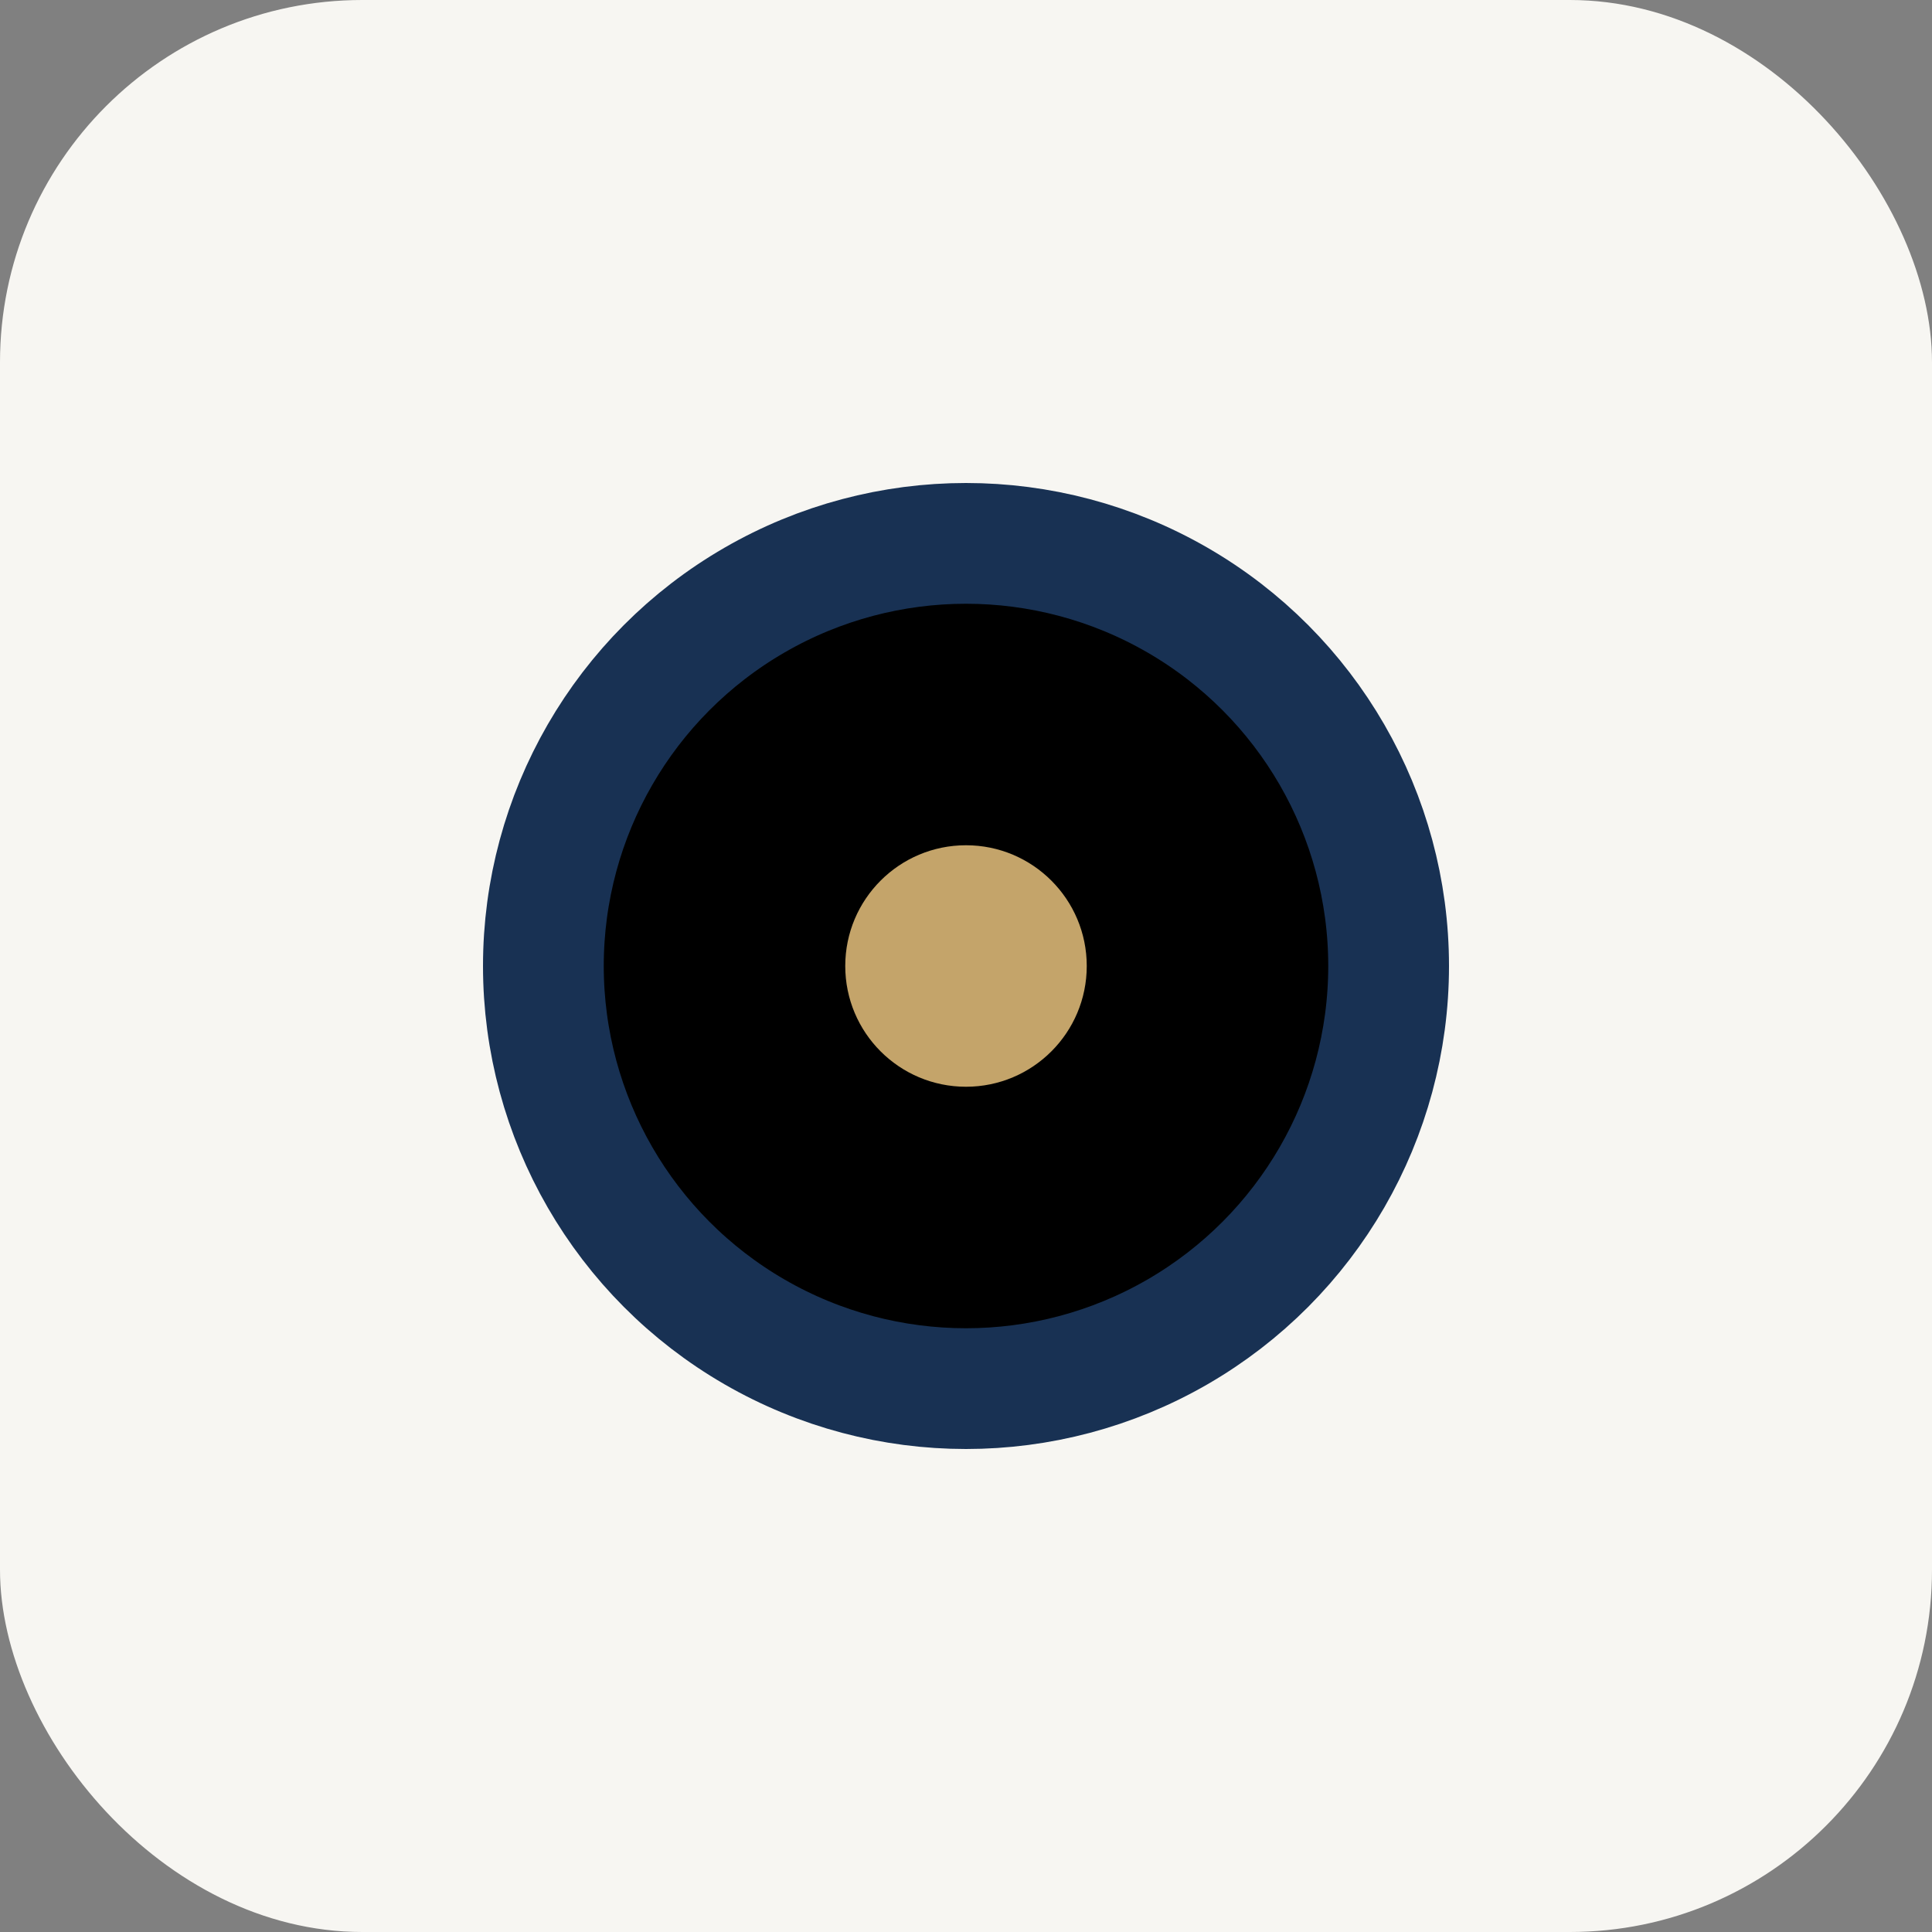
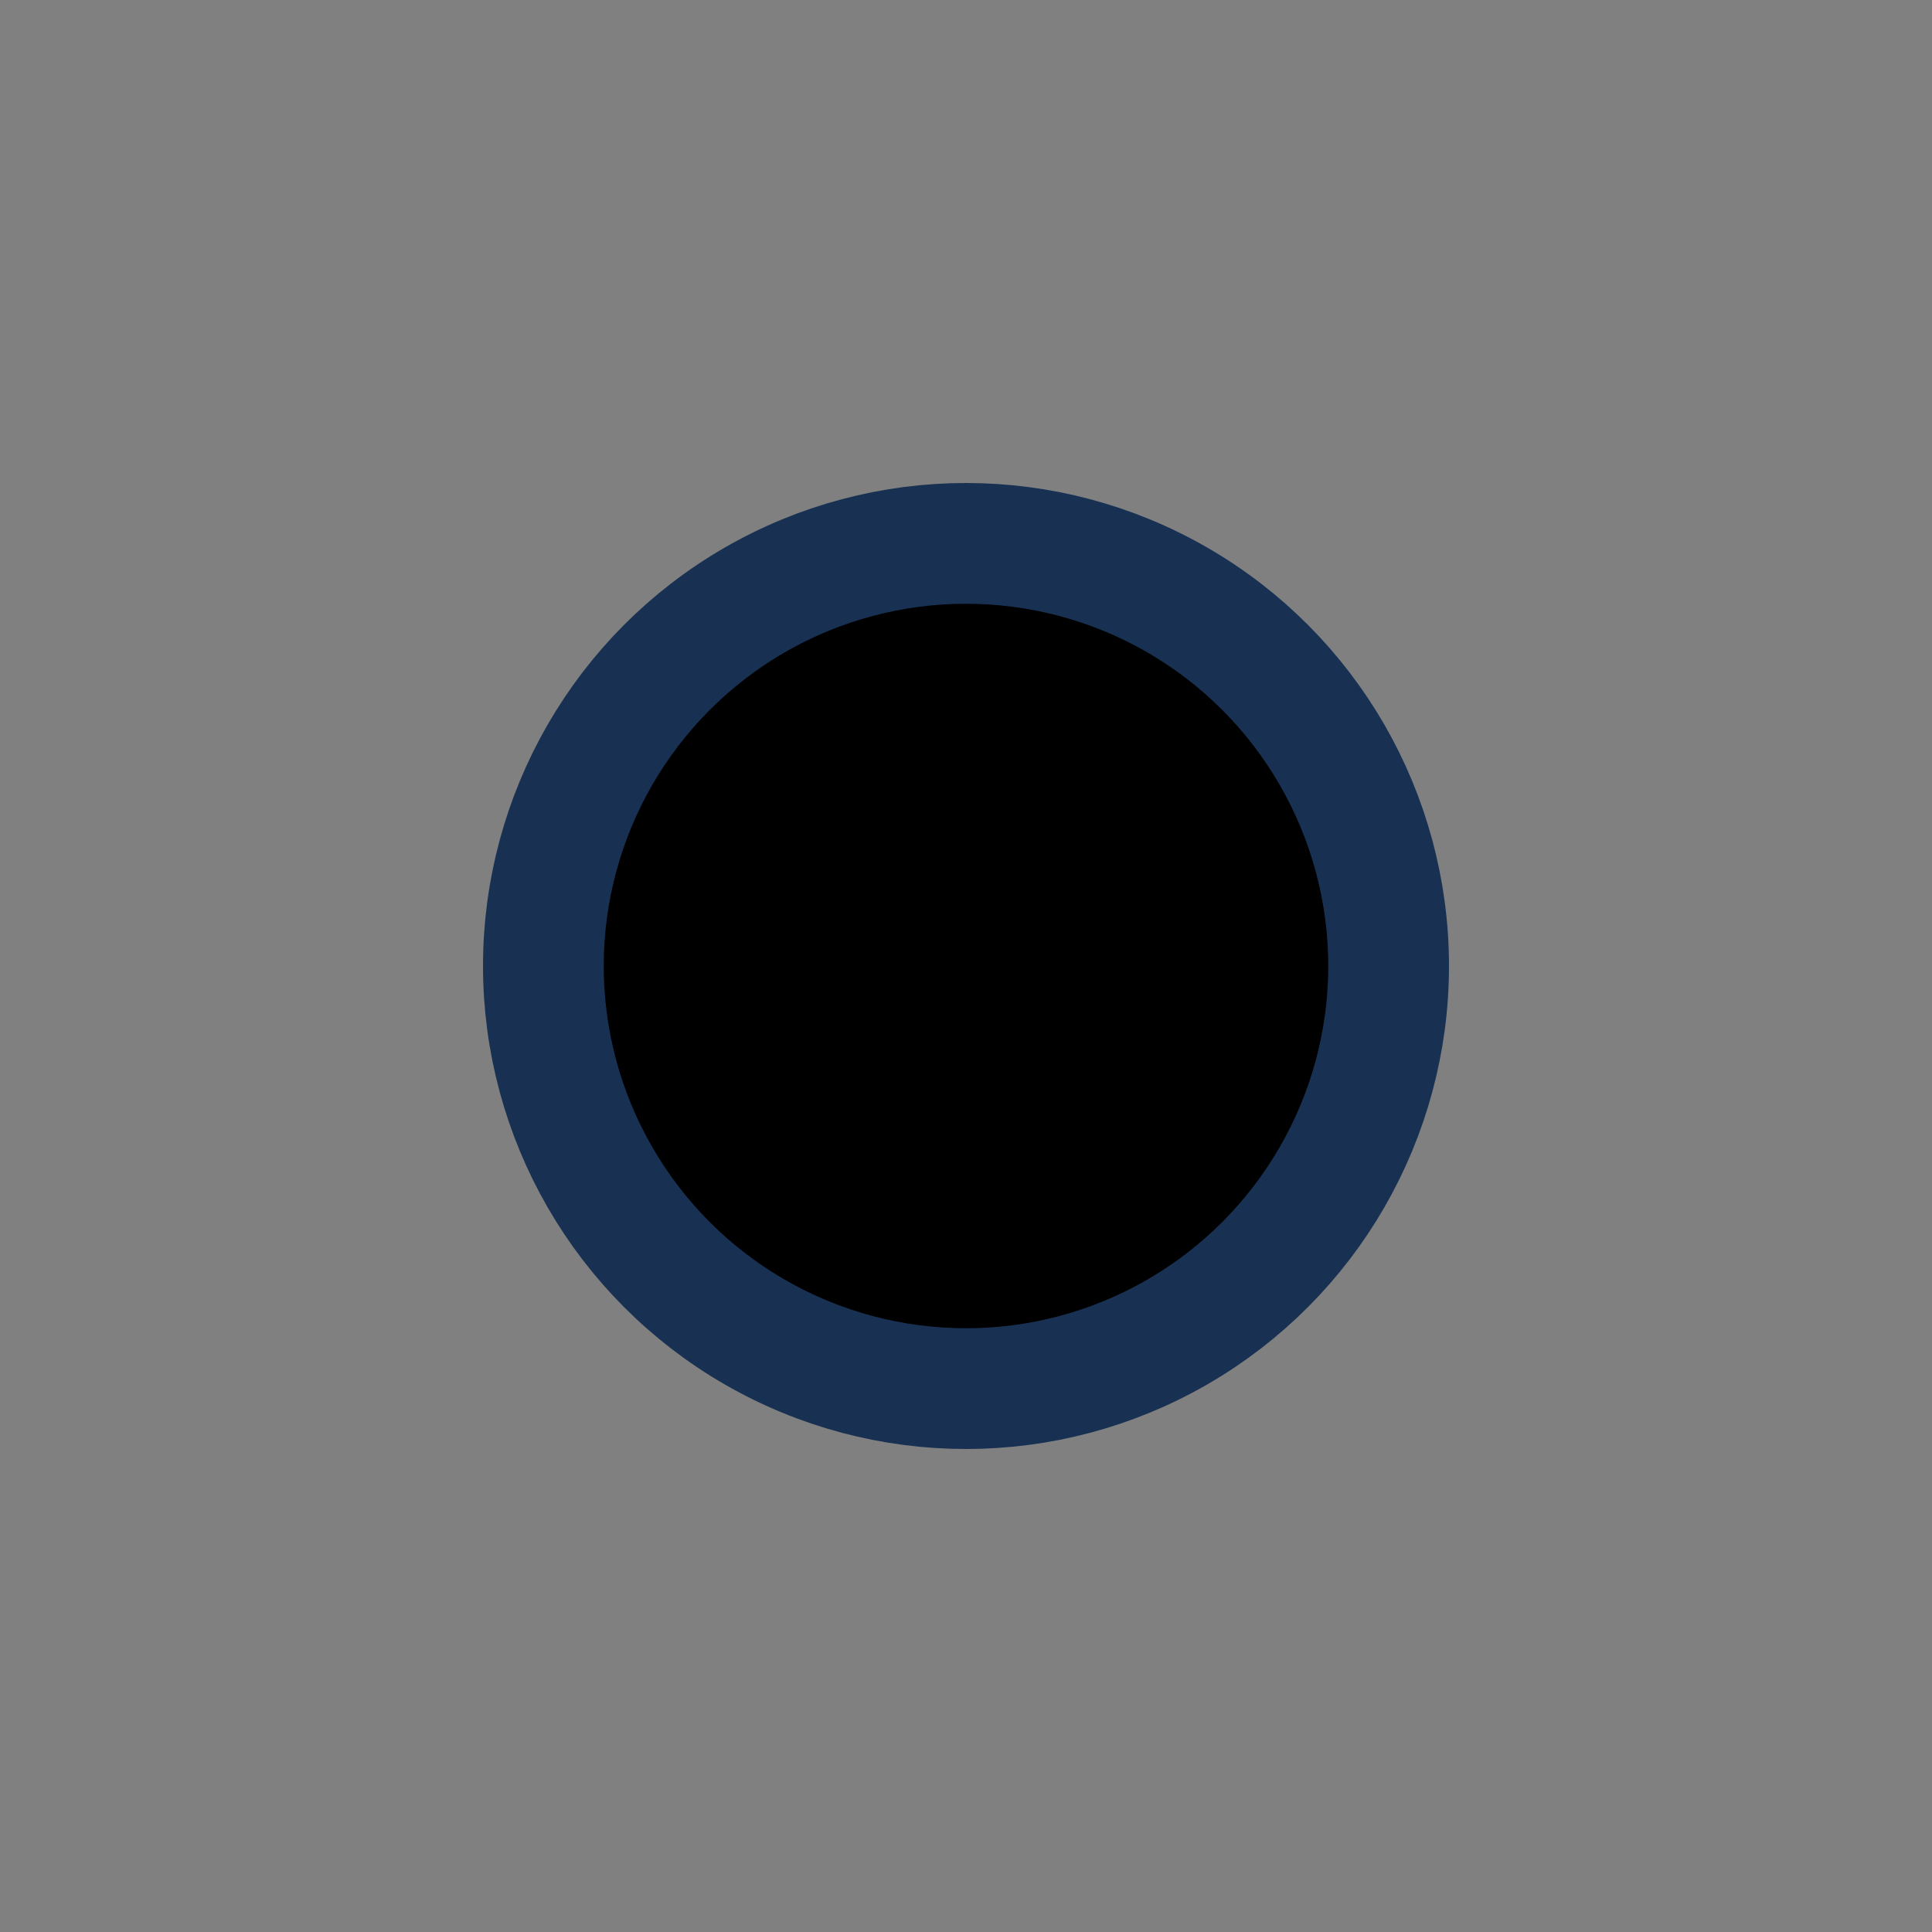
<svg xmlns="http://www.w3.org/2000/svg" width="32" height="32" viewBox="0 0 32 32">
  <rect x="0" y="0" width="32" height="32" fill="#808080" stroke="none" />
-   <rect width="32" height="32" rx="6" fill="#F7F6F2" />
  <circle cx="16" cy="16" r="7" stroke="#183153" stroke-width="2" />
-   <circle cx="16" cy="16" r="2" fill="#C4A46A" />
</svg>